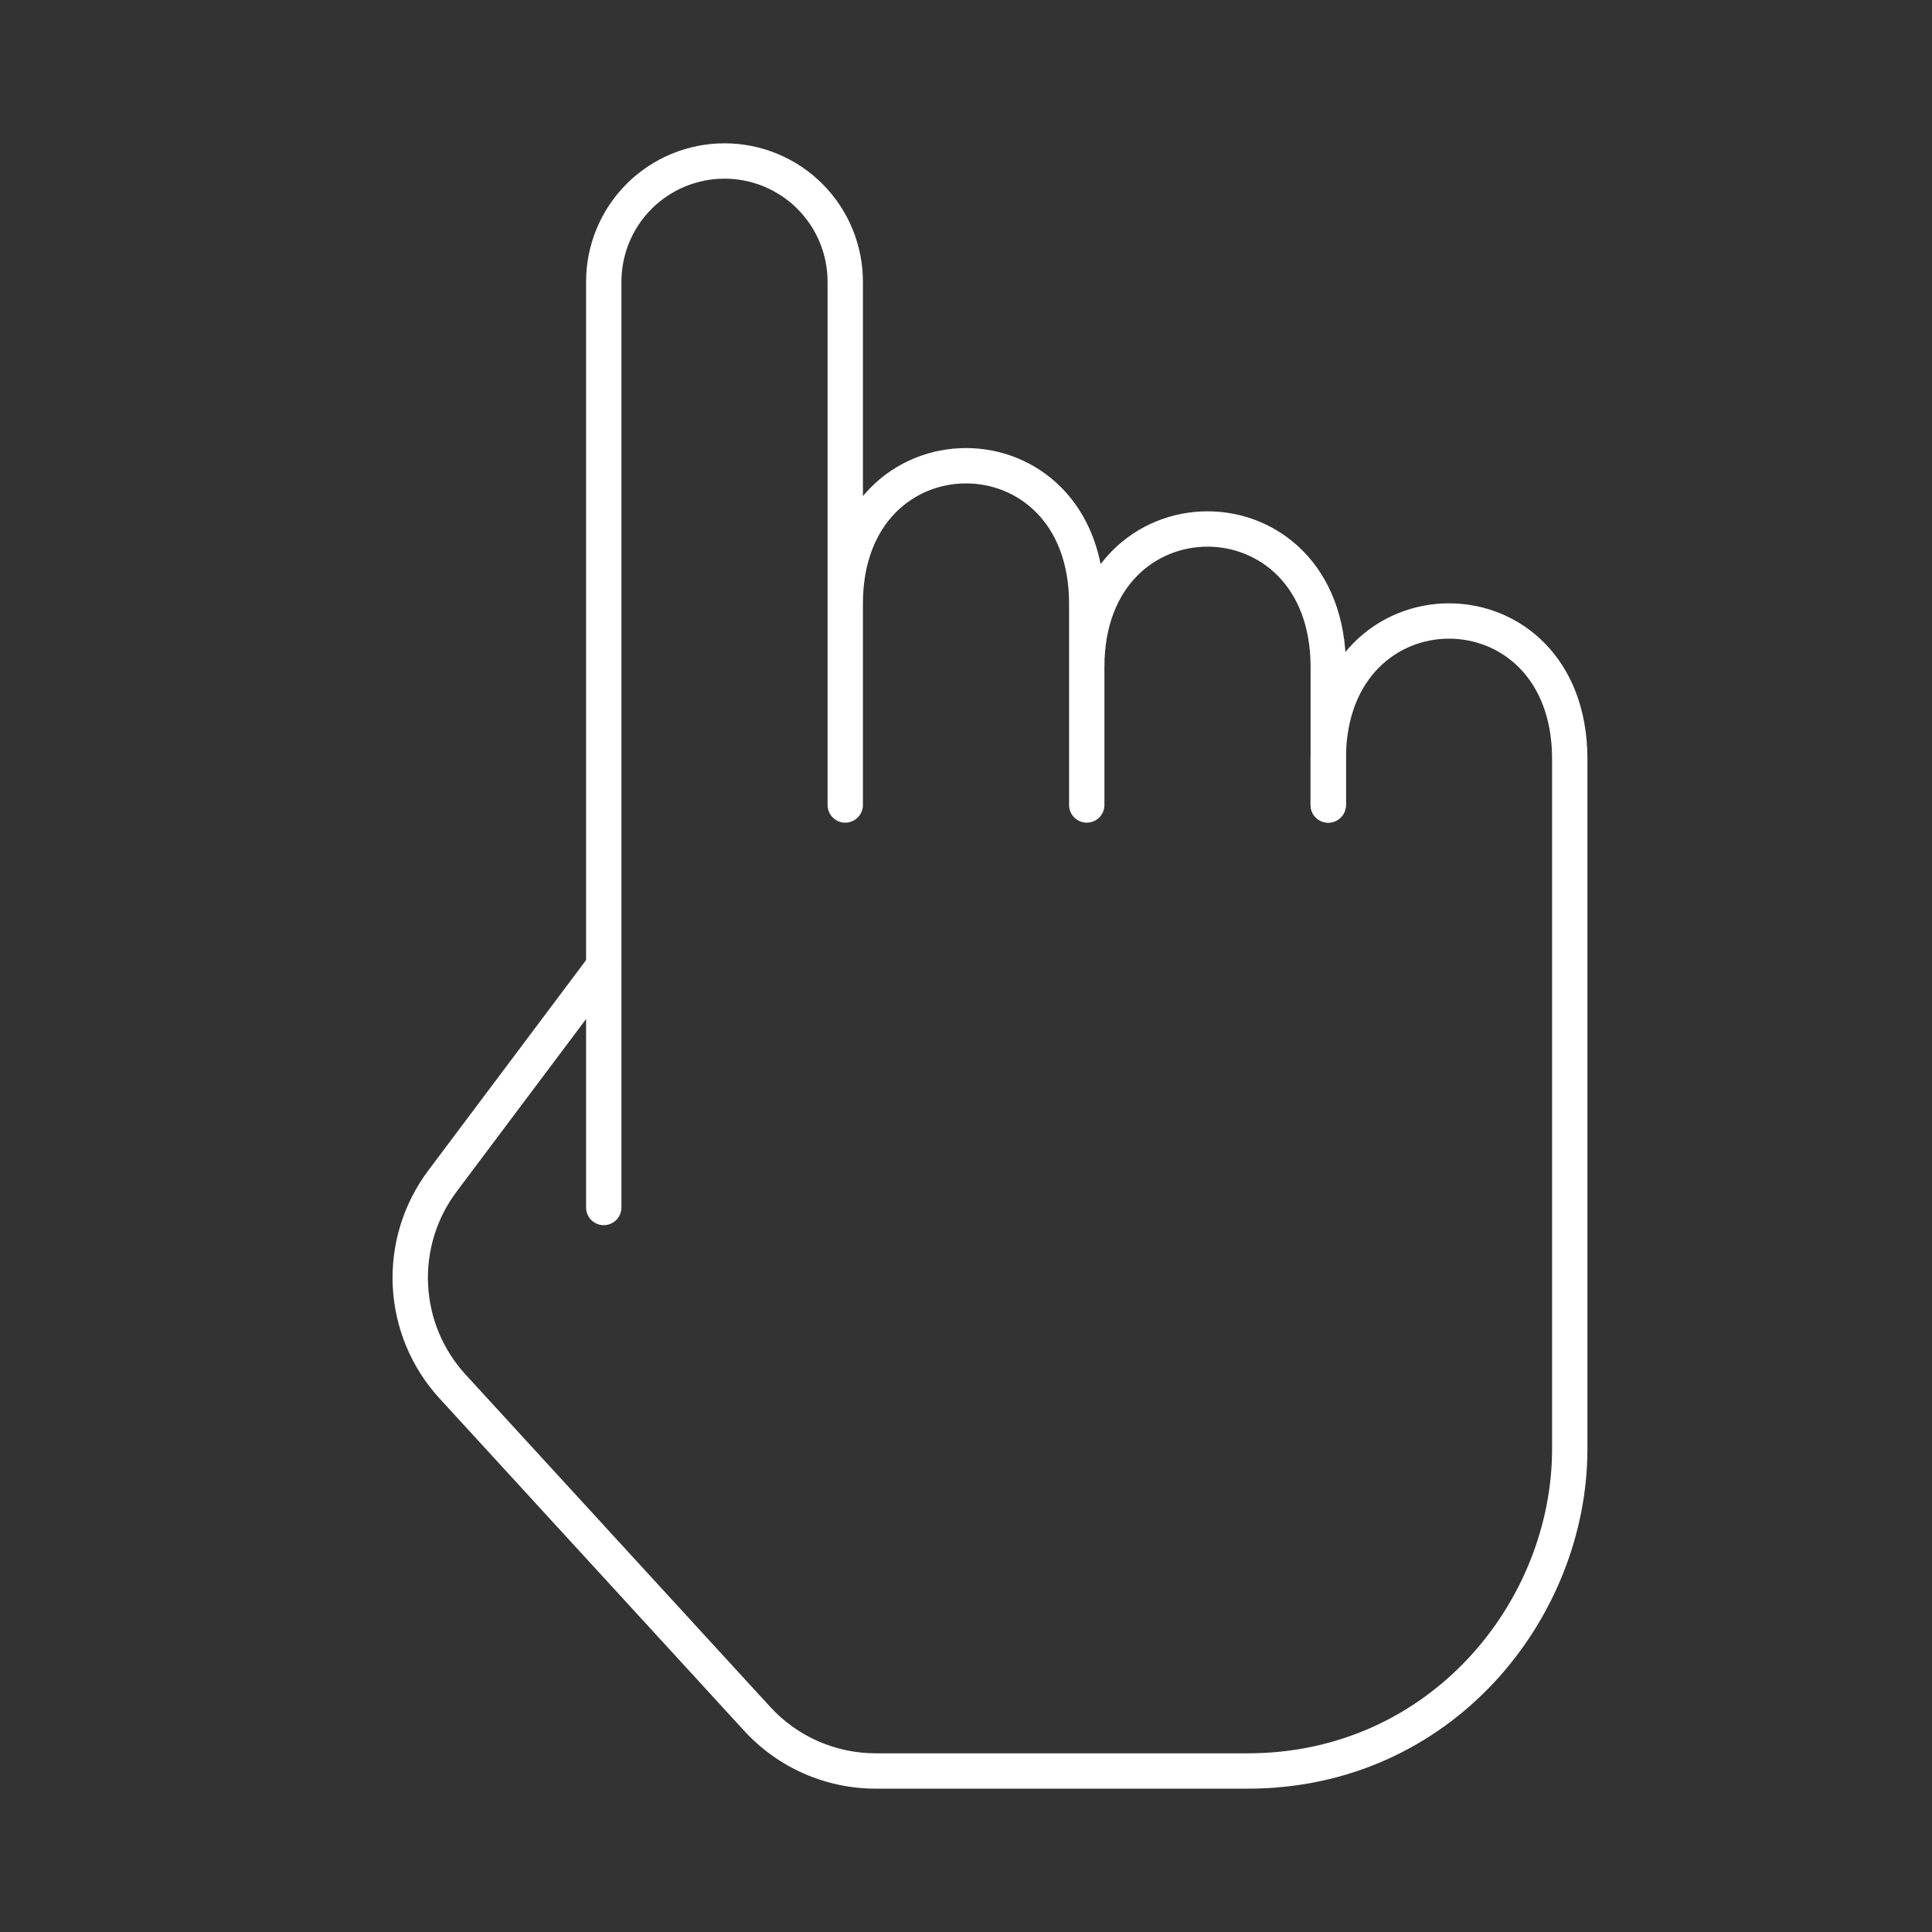
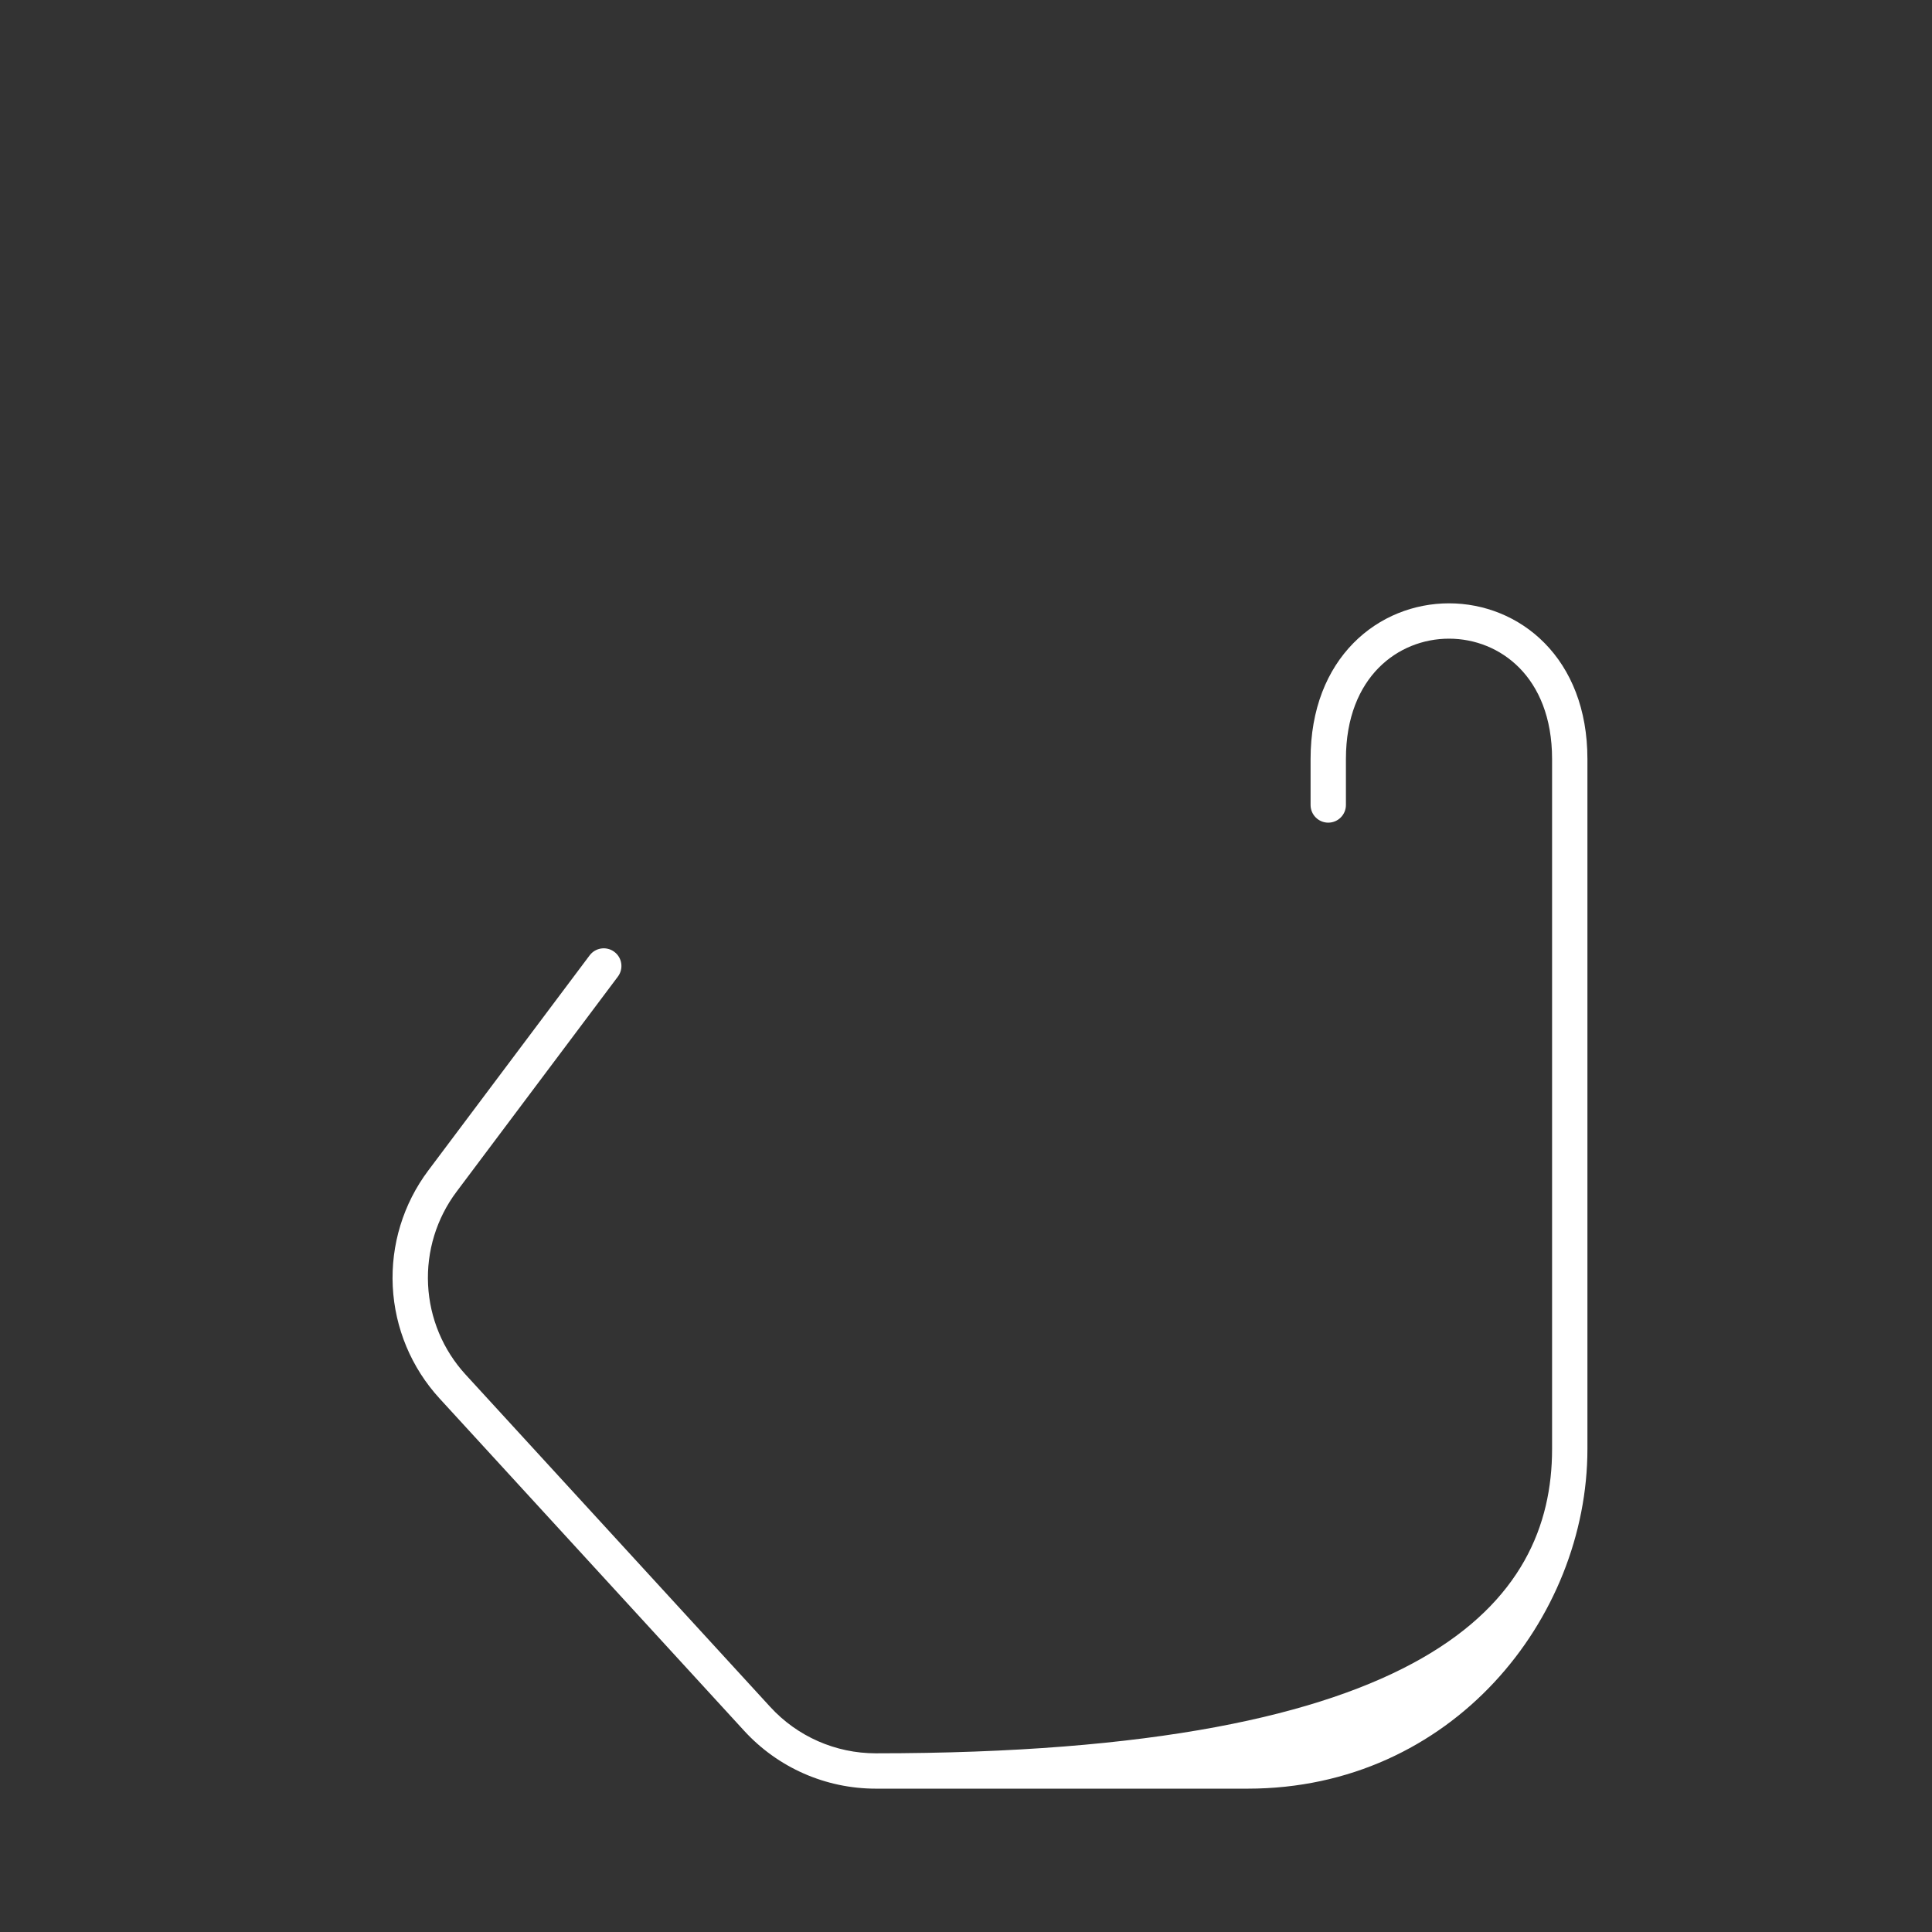
<svg xmlns="http://www.w3.org/2000/svg" width="82" height="82" viewBox="0 0 82 82" fill="none">
  <rect x="0" y="0" width="82" height="82" fill="#333333" stroke="none" />
-   <path fill-rule="evenodd" clip-rule="evenodd" d="M58.511 28.348C57.705 29.167 57.125 30.434 57.125 32.215V34.166C57.125 34.58 56.789 34.916 56.375 34.916C55.961 34.916 55.625 34.58 55.625 34.166V32.215C55.625 30.092 56.326 28.43 57.442 27.296C58.552 26.168 60.03 25.607 61.5 25.607C62.971 25.607 64.448 26.168 65.558 27.296C66.674 28.43 67.375 30.092 67.375 32.215V61.499C67.375 68.698 61.621 75.916 52.958 75.916H37.17C35.043 75.916 33.018 75.025 31.584 73.459L18.656 59.355C18.656 59.355 18.656 59.355 18.656 59.355C17.46 58.051 16.758 56.37 16.67 54.603C16.583 52.836 17.116 51.094 18.178 49.679C18.178 49.679 18.178 49.679 18.178 49.679L25.025 40.55C25.274 40.218 25.744 40.151 26.075 40.4C26.407 40.648 26.474 41.118 26.225 41.45L19.378 50.579C18.526 51.714 18.099 53.112 18.169 54.529C18.238 55.947 18.802 57.295 19.761 58.341L32.69 72.445C33.839 73.701 35.463 74.416 37.17 74.416H52.958C60.696 74.416 65.875 67.968 65.875 61.499V32.215C65.875 30.434 65.295 29.167 64.489 28.348C63.677 27.523 62.592 27.107 61.5 27.107C60.408 27.107 59.323 27.523 58.511 28.348Z" fill="white" />
-   <path fill-rule="evenodd" clip-rule="evenodd" d="M26.596 7.804C27.698 6.702 29.192 6.083 30.75 6.083C32.307 6.083 33.801 6.701 34.903 7.802C36.005 8.903 36.624 10.397 36.625 11.954V21.055C36.727 20.933 36.832 20.817 36.942 20.705C38.052 19.578 39.529 19.017 41 19.017C42.471 19.017 43.948 19.578 45.058 20.705C45.86 21.52 46.447 22.607 46.715 23.942C46.864 23.746 47.023 23.562 47.192 23.391C48.302 22.263 49.779 21.702 51.25 21.702C52.721 21.702 54.198 22.263 55.308 23.391C56.424 24.525 57.125 26.186 57.125 28.31V34.166C57.125 34.581 56.789 34.916 56.375 34.916C55.961 34.916 55.625 34.581 55.625 34.166V28.31C55.625 26.529 55.045 25.262 54.239 24.443C53.427 23.618 52.342 23.202 51.25 23.202C50.158 23.202 49.073 23.618 48.261 24.443C47.455 25.262 46.875 26.529 46.875 28.31V34.166C46.875 34.581 46.539 34.916 46.125 34.916C45.711 34.916 45.375 34.581 45.375 34.166V25.625C45.375 23.843 44.795 22.576 43.989 21.757C43.177 20.932 42.092 20.517 41 20.517C39.908 20.517 38.823 20.932 38.011 21.757C37.205 22.576 36.625 23.843 36.625 25.625V34.166C36.625 34.581 36.289 34.916 35.875 34.916C35.461 34.916 35.125 34.581 35.125 34.166V11.955C35.124 10.795 34.663 9.683 33.843 8.863C33.022 8.044 31.91 7.583 30.75 7.583C29.59 7.583 28.477 8.044 27.656 8.864C26.836 9.685 26.375 10.798 26.375 11.958V51.25C26.375 51.664 26.039 52 25.625 52C25.211 52 24.875 51.664 24.875 51.25V11.958C24.875 10.4 25.494 8.906 26.596 7.804Z" fill="white" />
+   <path fill-rule="evenodd" clip-rule="evenodd" d="M58.511 28.348C57.705 29.167 57.125 30.434 57.125 32.215V34.166C57.125 34.58 56.789 34.916 56.375 34.916C55.961 34.916 55.625 34.58 55.625 34.166V32.215C55.625 30.092 56.326 28.43 57.442 27.296C58.552 26.168 60.03 25.607 61.5 25.607C62.971 25.607 64.448 26.168 65.558 27.296C66.674 28.43 67.375 30.092 67.375 32.215V61.499C67.375 68.698 61.621 75.916 52.958 75.916H37.17C35.043 75.916 33.018 75.025 31.584 73.459L18.656 59.355C18.656 59.355 18.656 59.355 18.656 59.355C17.46 58.051 16.758 56.37 16.67 54.603C16.583 52.836 17.116 51.094 18.178 49.679C18.178 49.679 18.178 49.679 18.178 49.679L25.025 40.55C25.274 40.218 25.744 40.151 26.075 40.4C26.407 40.648 26.474 41.118 26.225 41.45L19.378 50.579C18.526 51.714 18.099 53.112 18.169 54.529C18.238 55.947 18.802 57.295 19.761 58.341L32.69 72.445C33.839 73.701 35.463 74.416 37.17 74.416C60.696 74.416 65.875 67.968 65.875 61.499V32.215C65.875 30.434 65.295 29.167 64.489 28.348C63.677 27.523 62.592 27.107 61.5 27.107C60.408 27.107 59.323 27.523 58.511 28.348Z" fill="white" />
</svg>